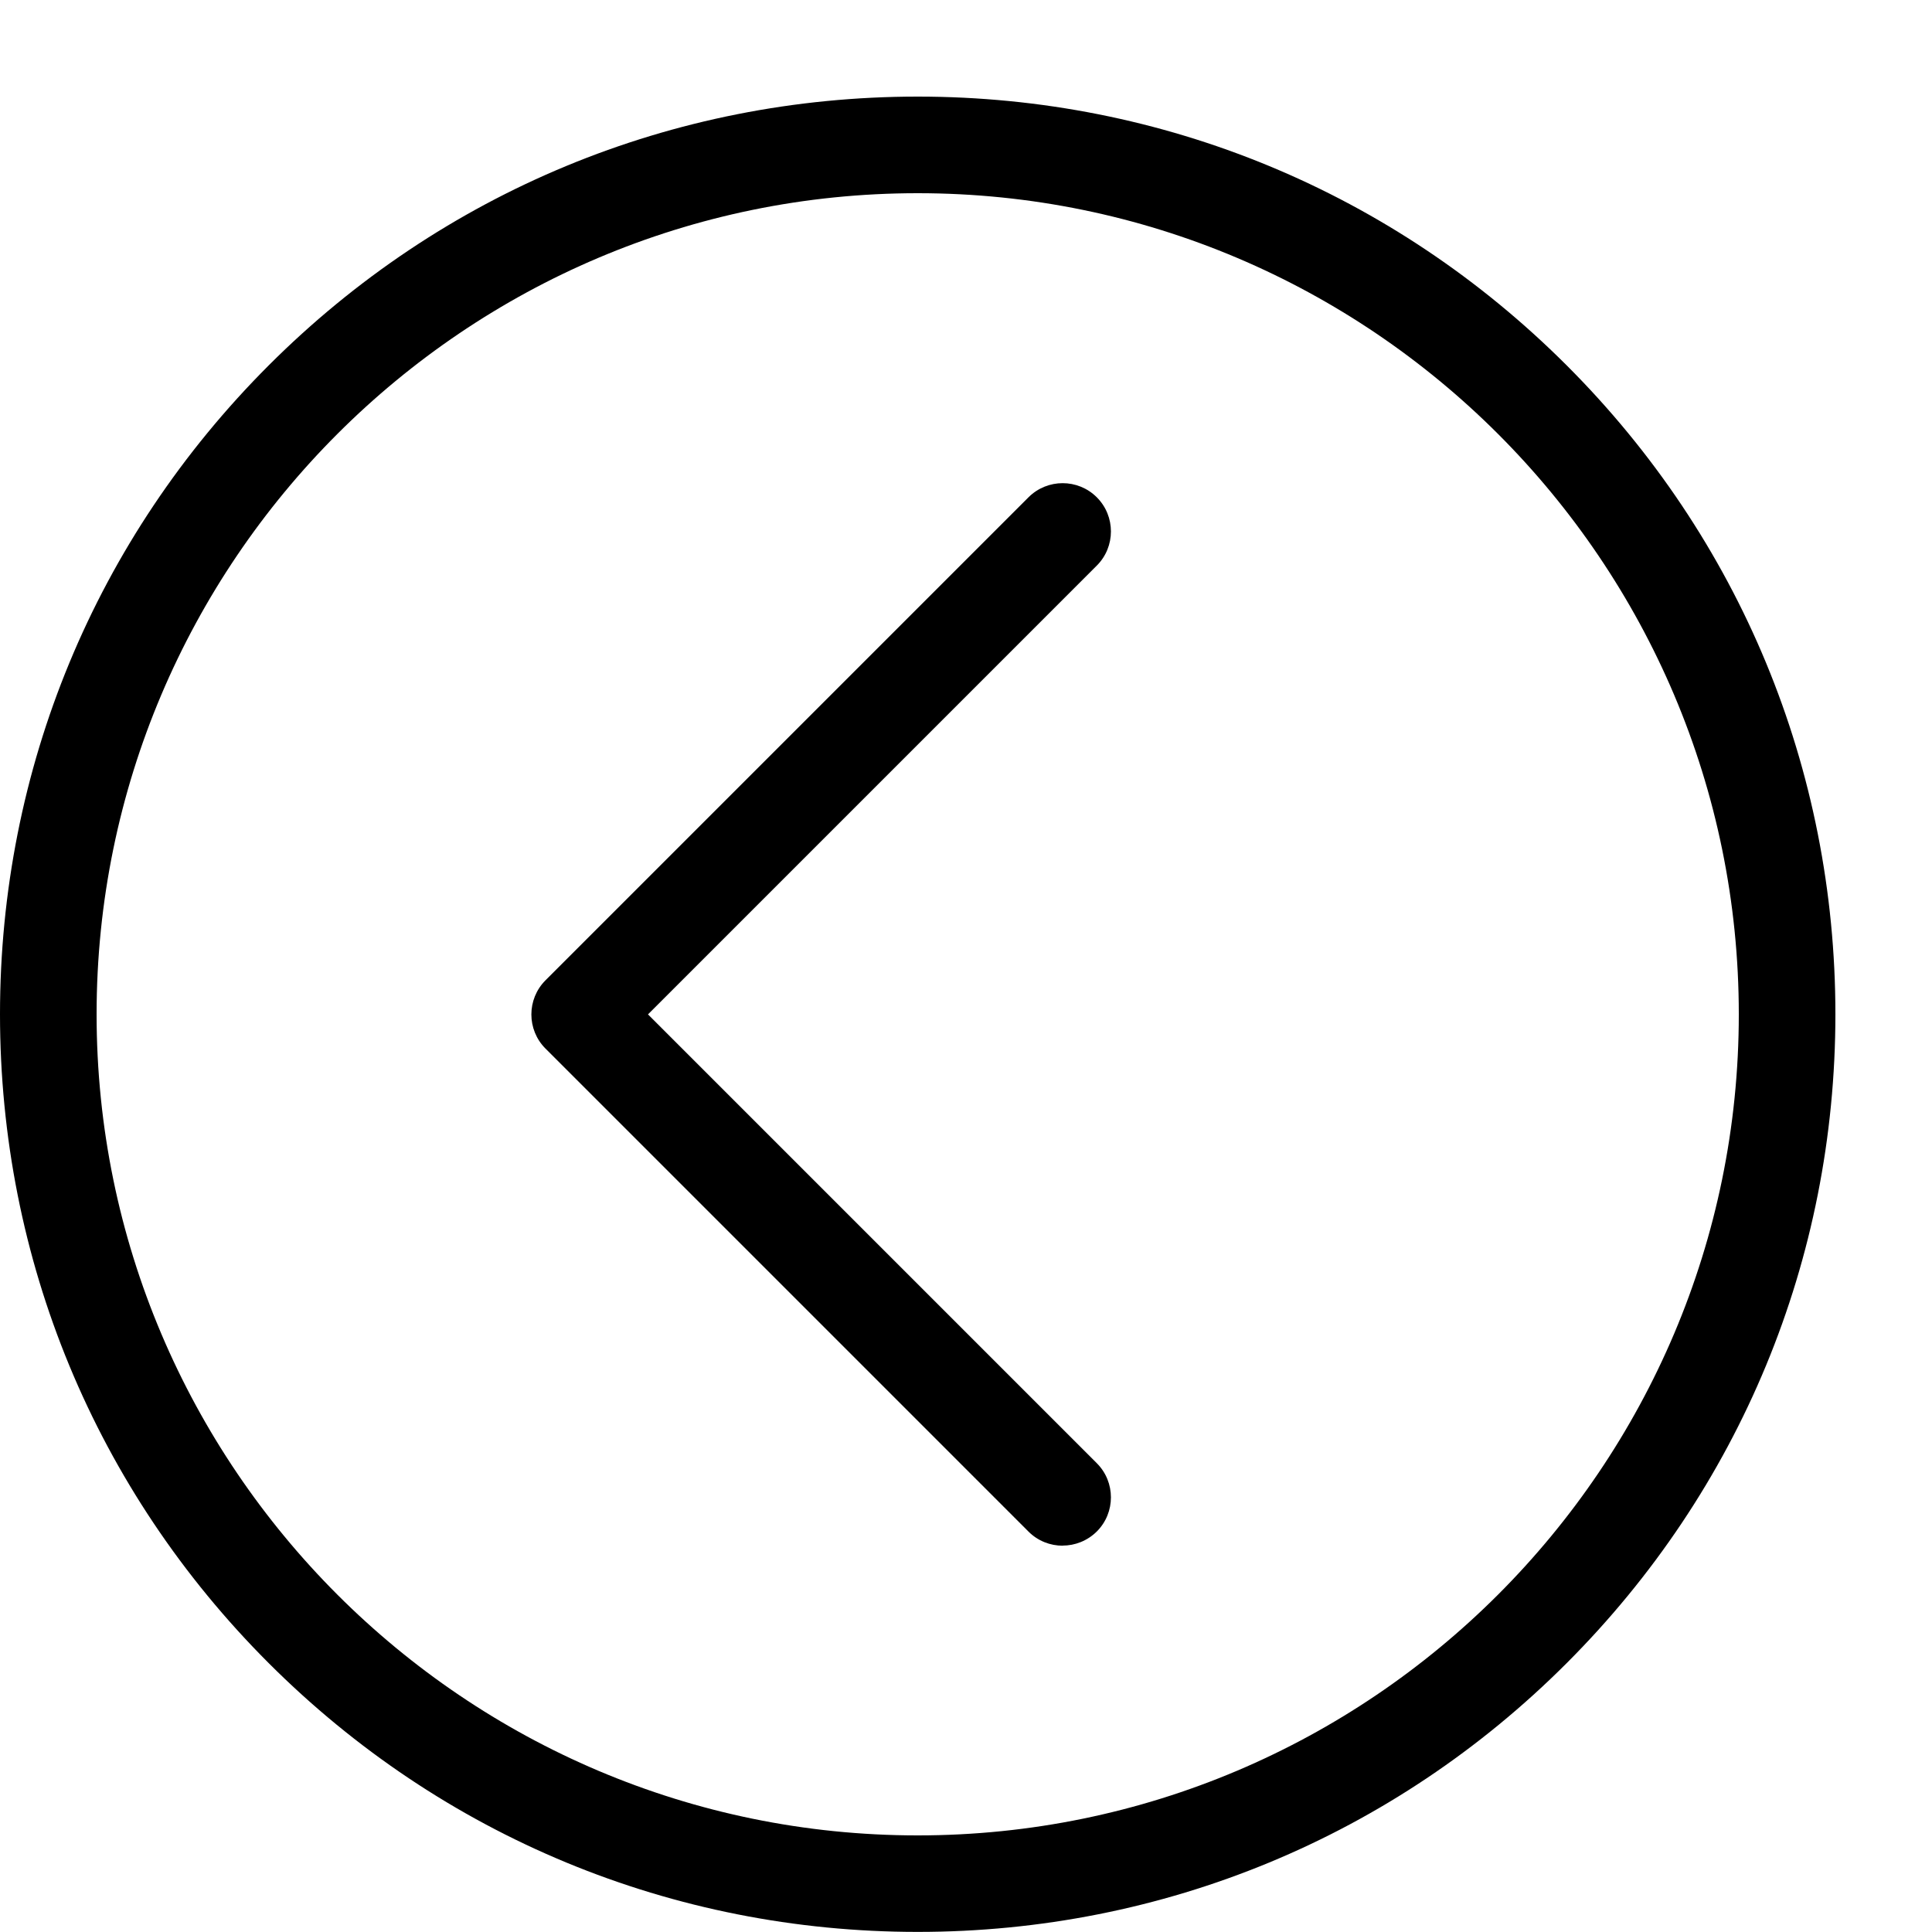
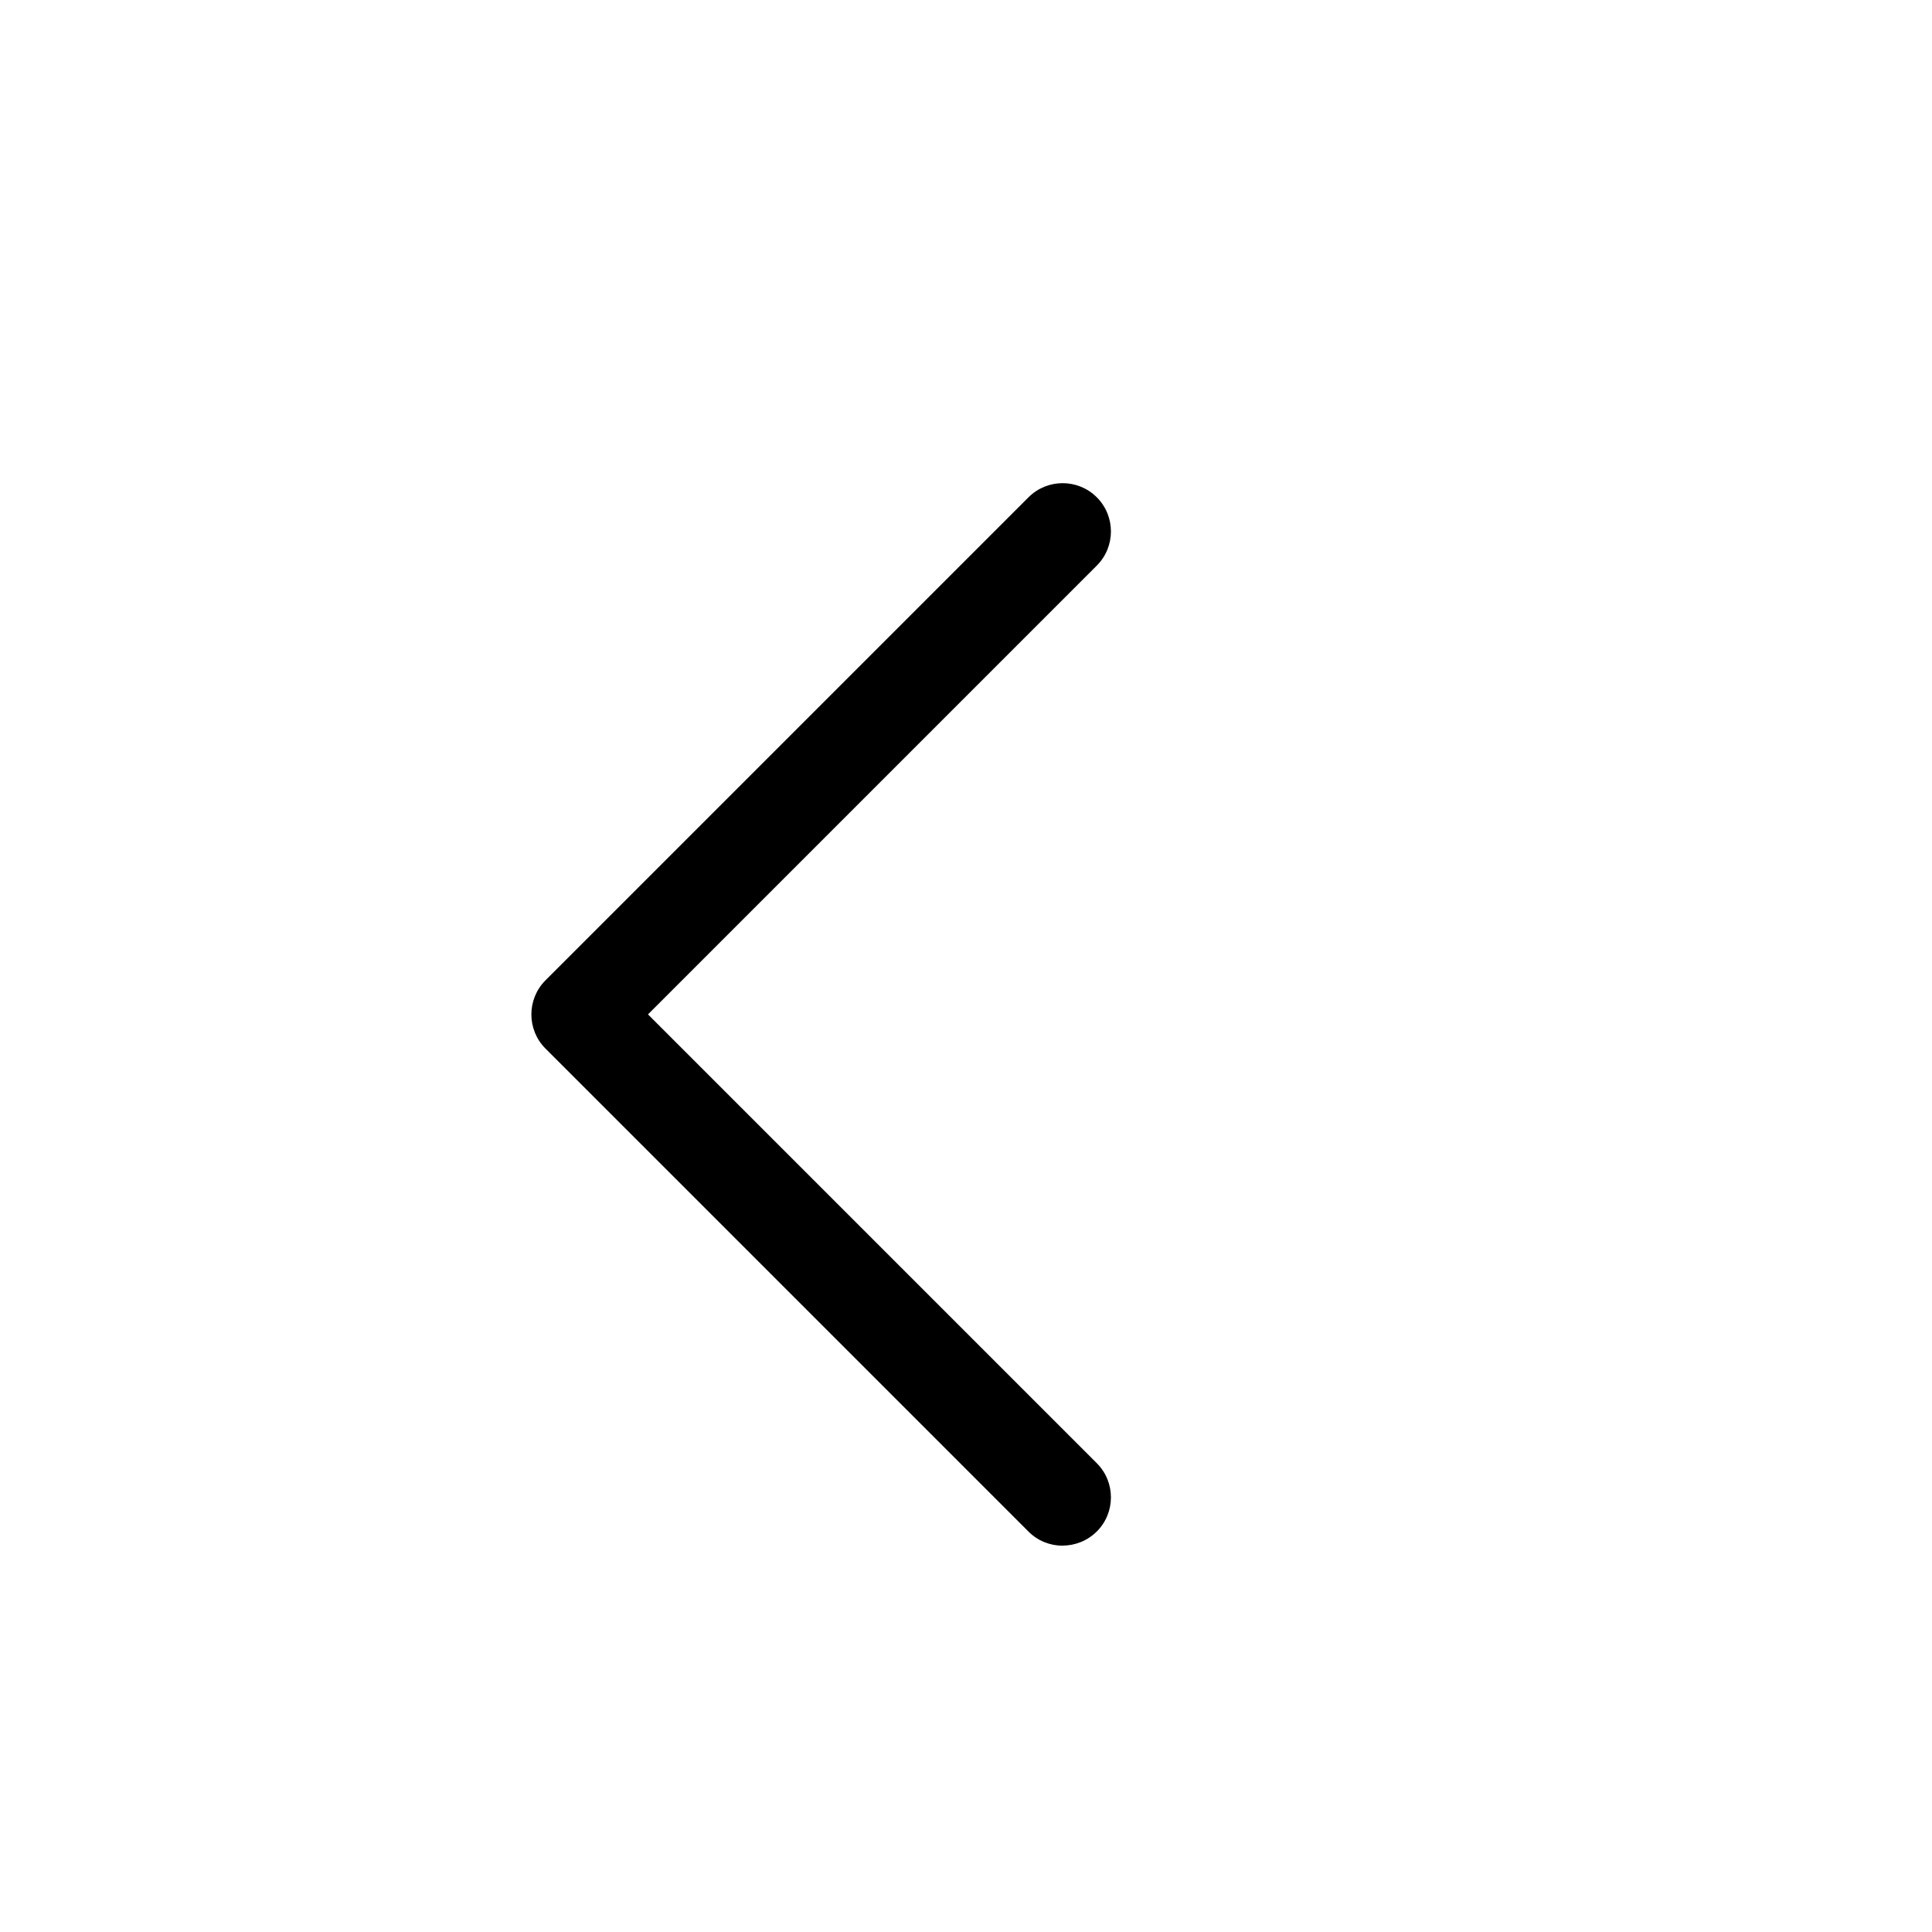
<svg xmlns="http://www.w3.org/2000/svg" version="1.1" width="20" height="20" viewBox="0 0 20 20">
-   <path fill="#000000" d="M2.782 3.782c1.794-1.794 4.18-2.782 6.718-2.782s4.923 0.988 6.718 2.782 2.782 4.18 2.782 6.717-0.988 4.923-2.782 6.718-4.18 2.782-6.718 2.782-4.923-0.988-6.718-2.782-2.782-4.18-2.782-6.718 0.988-4.923 2.782-6.717zM9.5 19c4.687 0 8.5-3.813 8.5-8.5s-3.813-8.5-8.5-8.5c-4.687 0-8.5 3.813-8.5 8.5s3.813 8.5 8.5 8.5z" />
  <path fill="#000000" d="M11 16c0.128 0 0.256-0.049 0.354-0.146 0.195-0.195 0.195-0.512 0-0.707l-4.646-4.646 4.646-4.646c0.195-0.195 0.195-0.512 0-0.707s-0.512-0.195-0.707 0l-5 5c-0.195 0.195-0.195 0.512 0 0.707l5 5c0.098 0.098 0.226 0.146 0.354 0.146z" />
</svg>